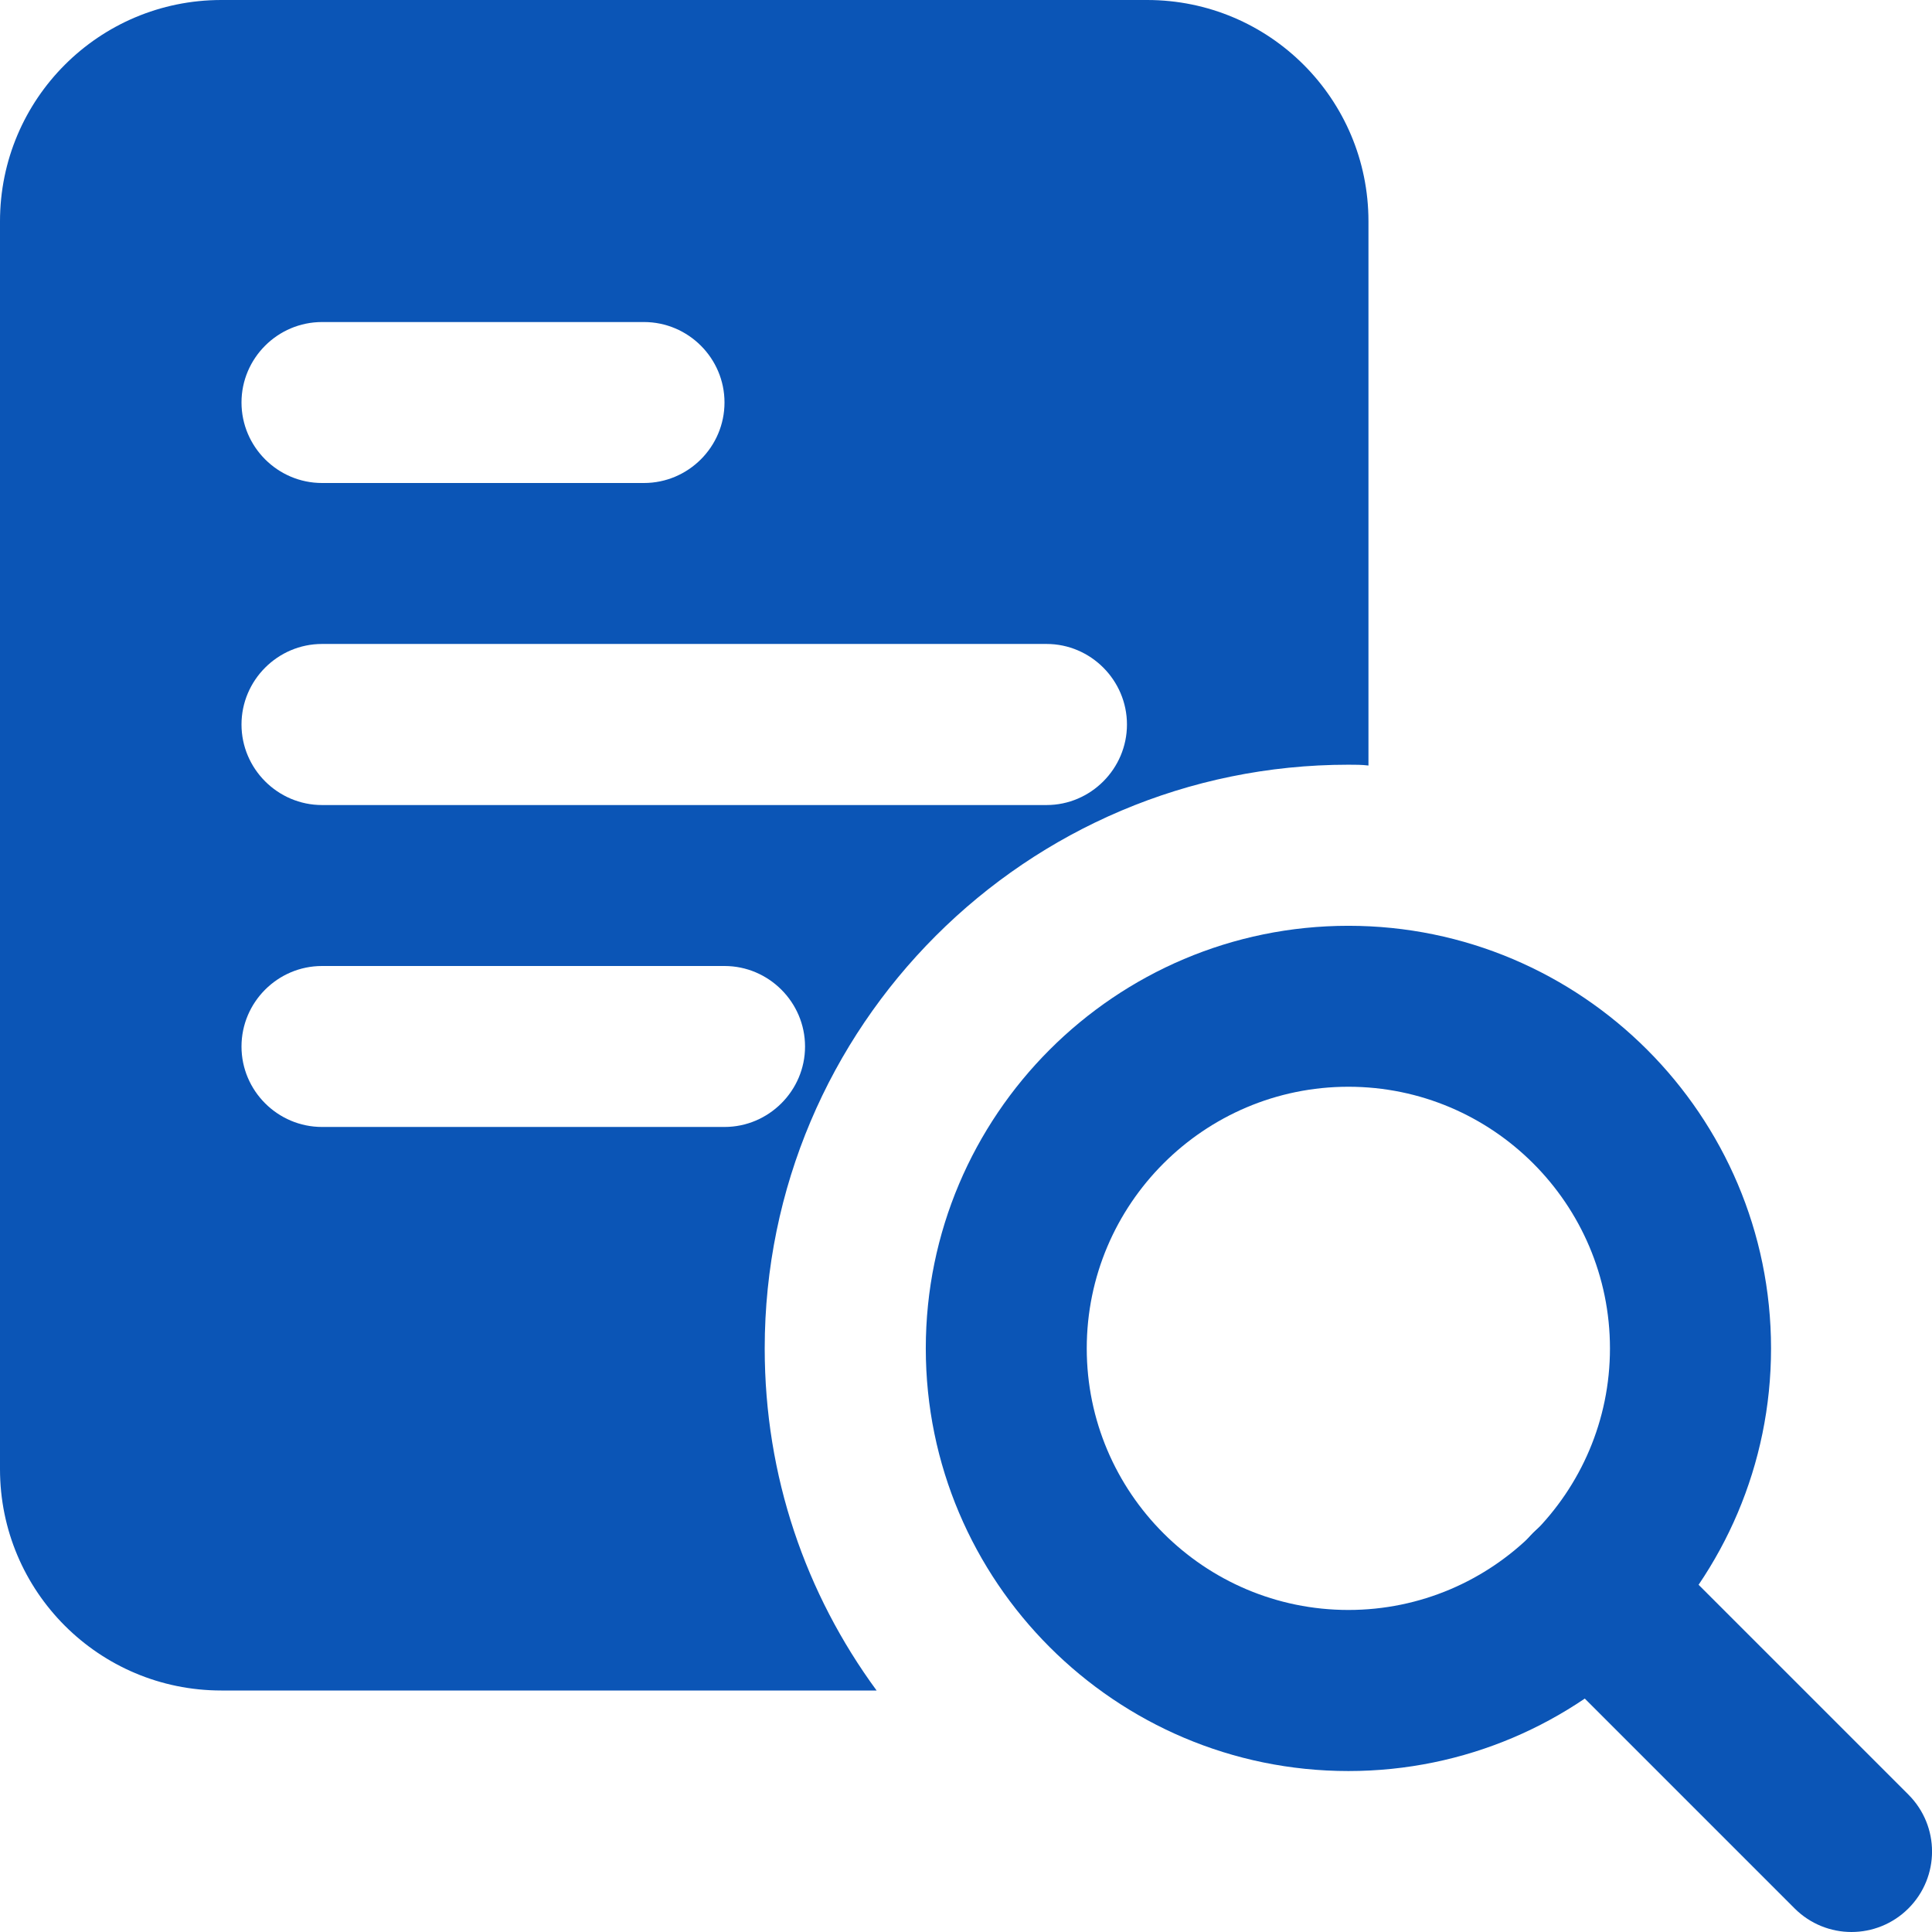
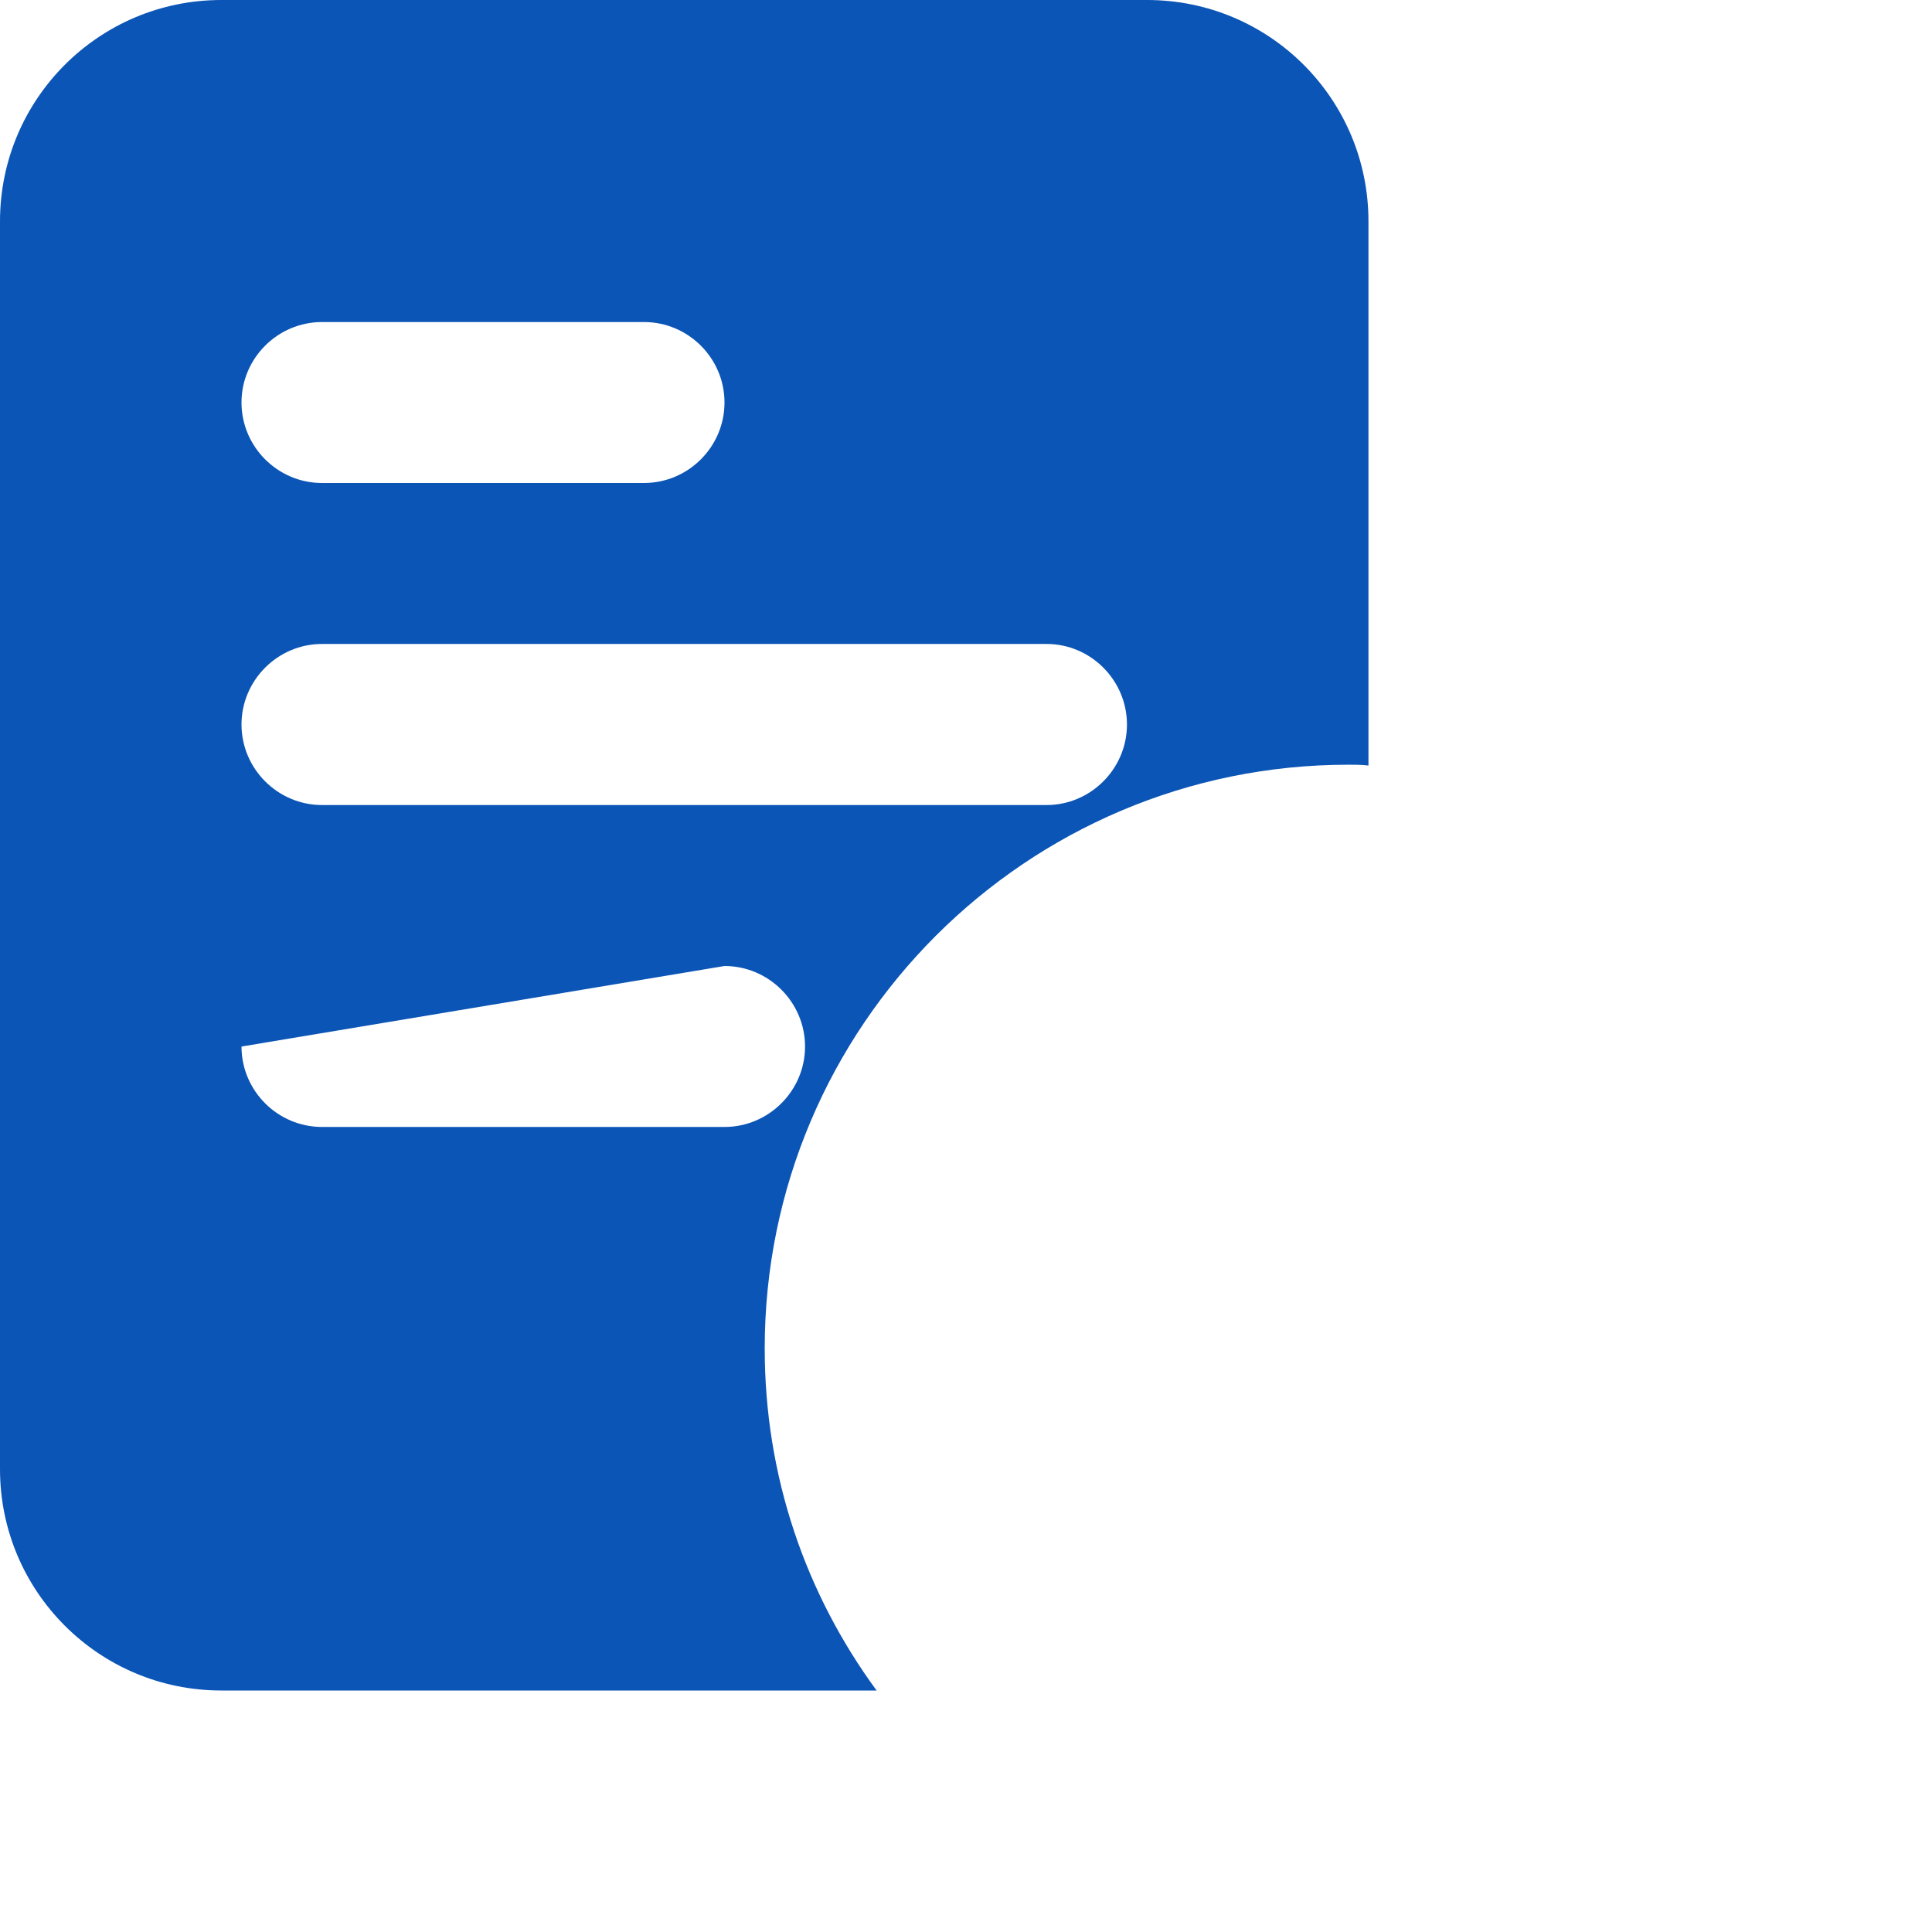
<svg xmlns="http://www.w3.org/2000/svg" id="SvgjsSvg1001" width="288px" height="288px" version="1.1" transform="rotate(0) scale(1, 1)">
  <defs id="SvgjsDefs1002" />
  <g id="SvgjsG1008">
    <svg viewBox="0 0 288 288" width="288" height="288">
      <svg viewBox="0 0 288 288" width="288" height="288">
        <svg viewBox="0 0 64 64" width="288" height="288">
-           <path fill="#0b55b6" d="M 38 0 L 7.332 0 C 3.281 0 0 3.281 0 7.332 L 0 48.668 C 0 52.719 3.281 56 7.332 56 L 29.039 56 C 26.691 52.801 25.332 48.906 25.332 44.668 C 25.332 34 34 25.332 44.668 25.332 C 44.879 25.332 45.121 25.332 45.332 25.359 L 45.332 7.332 C 45.332 3.281 42.055 0 38 0 Z M 10.668 10.668 L 21.332 10.668 C 22.801 10.668 24 11.867 24 13.332 C 24 14.801 22.801 16 21.332 16 L 10.668 16 C 9.199 16 8 14.801 8 13.332 C 8 11.867 9.199 10.668 10.668 10.668 Z M 24 37.332 L 10.668 37.332 C 9.199 37.332 8 36.133 8 34.668 C 8 33.199 9.199 32 10.668 32 L 24 32 C 25.465 32 26.668 33.199 26.668 34.668 C 26.668 36.133 25.465 37.332 24 37.332 Z M 34.668 26.668 L 10.668 26.668 C 9.199 26.668 8 25.465 8 24 C 8 22.535 9.199 21.332 10.668 21.332 L 34.668 21.332 C 36.133 21.332 37.332 22.535 37.332 24 C 37.332 25.465 36.133 26.668 34.668 26.668 Z M 34.668 26.668 " class="color000 svgShape color2154c2 colorff4a00" />
-           <path fill="#0b55b6" d="M 44.668 58.668 C 36.945 58.668 30.668 52.387 30.668 44.668 C 30.668 36.945 36.945 30.668 44.668 30.668 C 52.387 30.668 58.668 36.945 58.668 44.668 C 58.668 52.387 52.387 58.668 44.668 58.668 Z M 44.668 36 C 39.887 36 36 39.887 36 44.668 C 36 49.445 39.887 53.332 44.668 53.332 C 49.445 53.332 53.332 49.445 53.332 44.668 C 53.332 39.887 49.445 36 44.668 36 Z M 44.668 36 " class="color000 svgShape color2154c2 colorff4a00" />
-           <path fill="#0b55b6" d="M 61.332 64 C 60.652 64 59.969 63.738 59.449 63.219 L 50.781 54.551 C 49.738 53.508 49.738 51.824 50.781 50.781 C 51.824 49.738 53.508 49.738 54.551 50.781 L 63.219 59.449 C 64.262 60.492 64.262 62.176 63.219 63.219 C 62.699 63.738 62.016 64 61.332 64 Z M 61.332 64 " class="color000 svgShape color2154c2 colorff4a00" />
+           <path fill="#0b55b6" d="M 38 0 L 7.332 0 C 3.281 0 0 3.281 0 7.332 L 0 48.668 C 0 52.719 3.281 56 7.332 56 L 29.039 56 C 26.691 52.801 25.332 48.906 25.332 44.668 C 25.332 34 34 25.332 44.668 25.332 C 44.879 25.332 45.121 25.332 45.332 25.359 L 45.332 7.332 C 45.332 3.281 42.055 0 38 0 Z M 10.668 10.668 L 21.332 10.668 C 22.801 10.668 24 11.867 24 13.332 C 24 14.801 22.801 16 21.332 16 L 10.668 16 C 9.199 16 8 14.801 8 13.332 C 8 11.867 9.199 10.668 10.668 10.668 Z M 24 37.332 L 10.668 37.332 C 9.199 37.332 8 36.133 8 34.668 L 24 32 C 25.465 32 26.668 33.199 26.668 34.668 C 26.668 36.133 25.465 37.332 24 37.332 Z M 34.668 26.668 L 10.668 26.668 C 9.199 26.668 8 25.465 8 24 C 8 22.535 9.199 21.332 10.668 21.332 L 34.668 21.332 C 36.133 21.332 37.332 22.535 37.332 24 C 37.332 25.465 36.133 26.668 34.668 26.668 Z M 34.668 26.668 " class="color000 svgShape color2154c2 colorff4a00" />
        </svg>
      </svg>
    </svg>
  </g>
</svg>